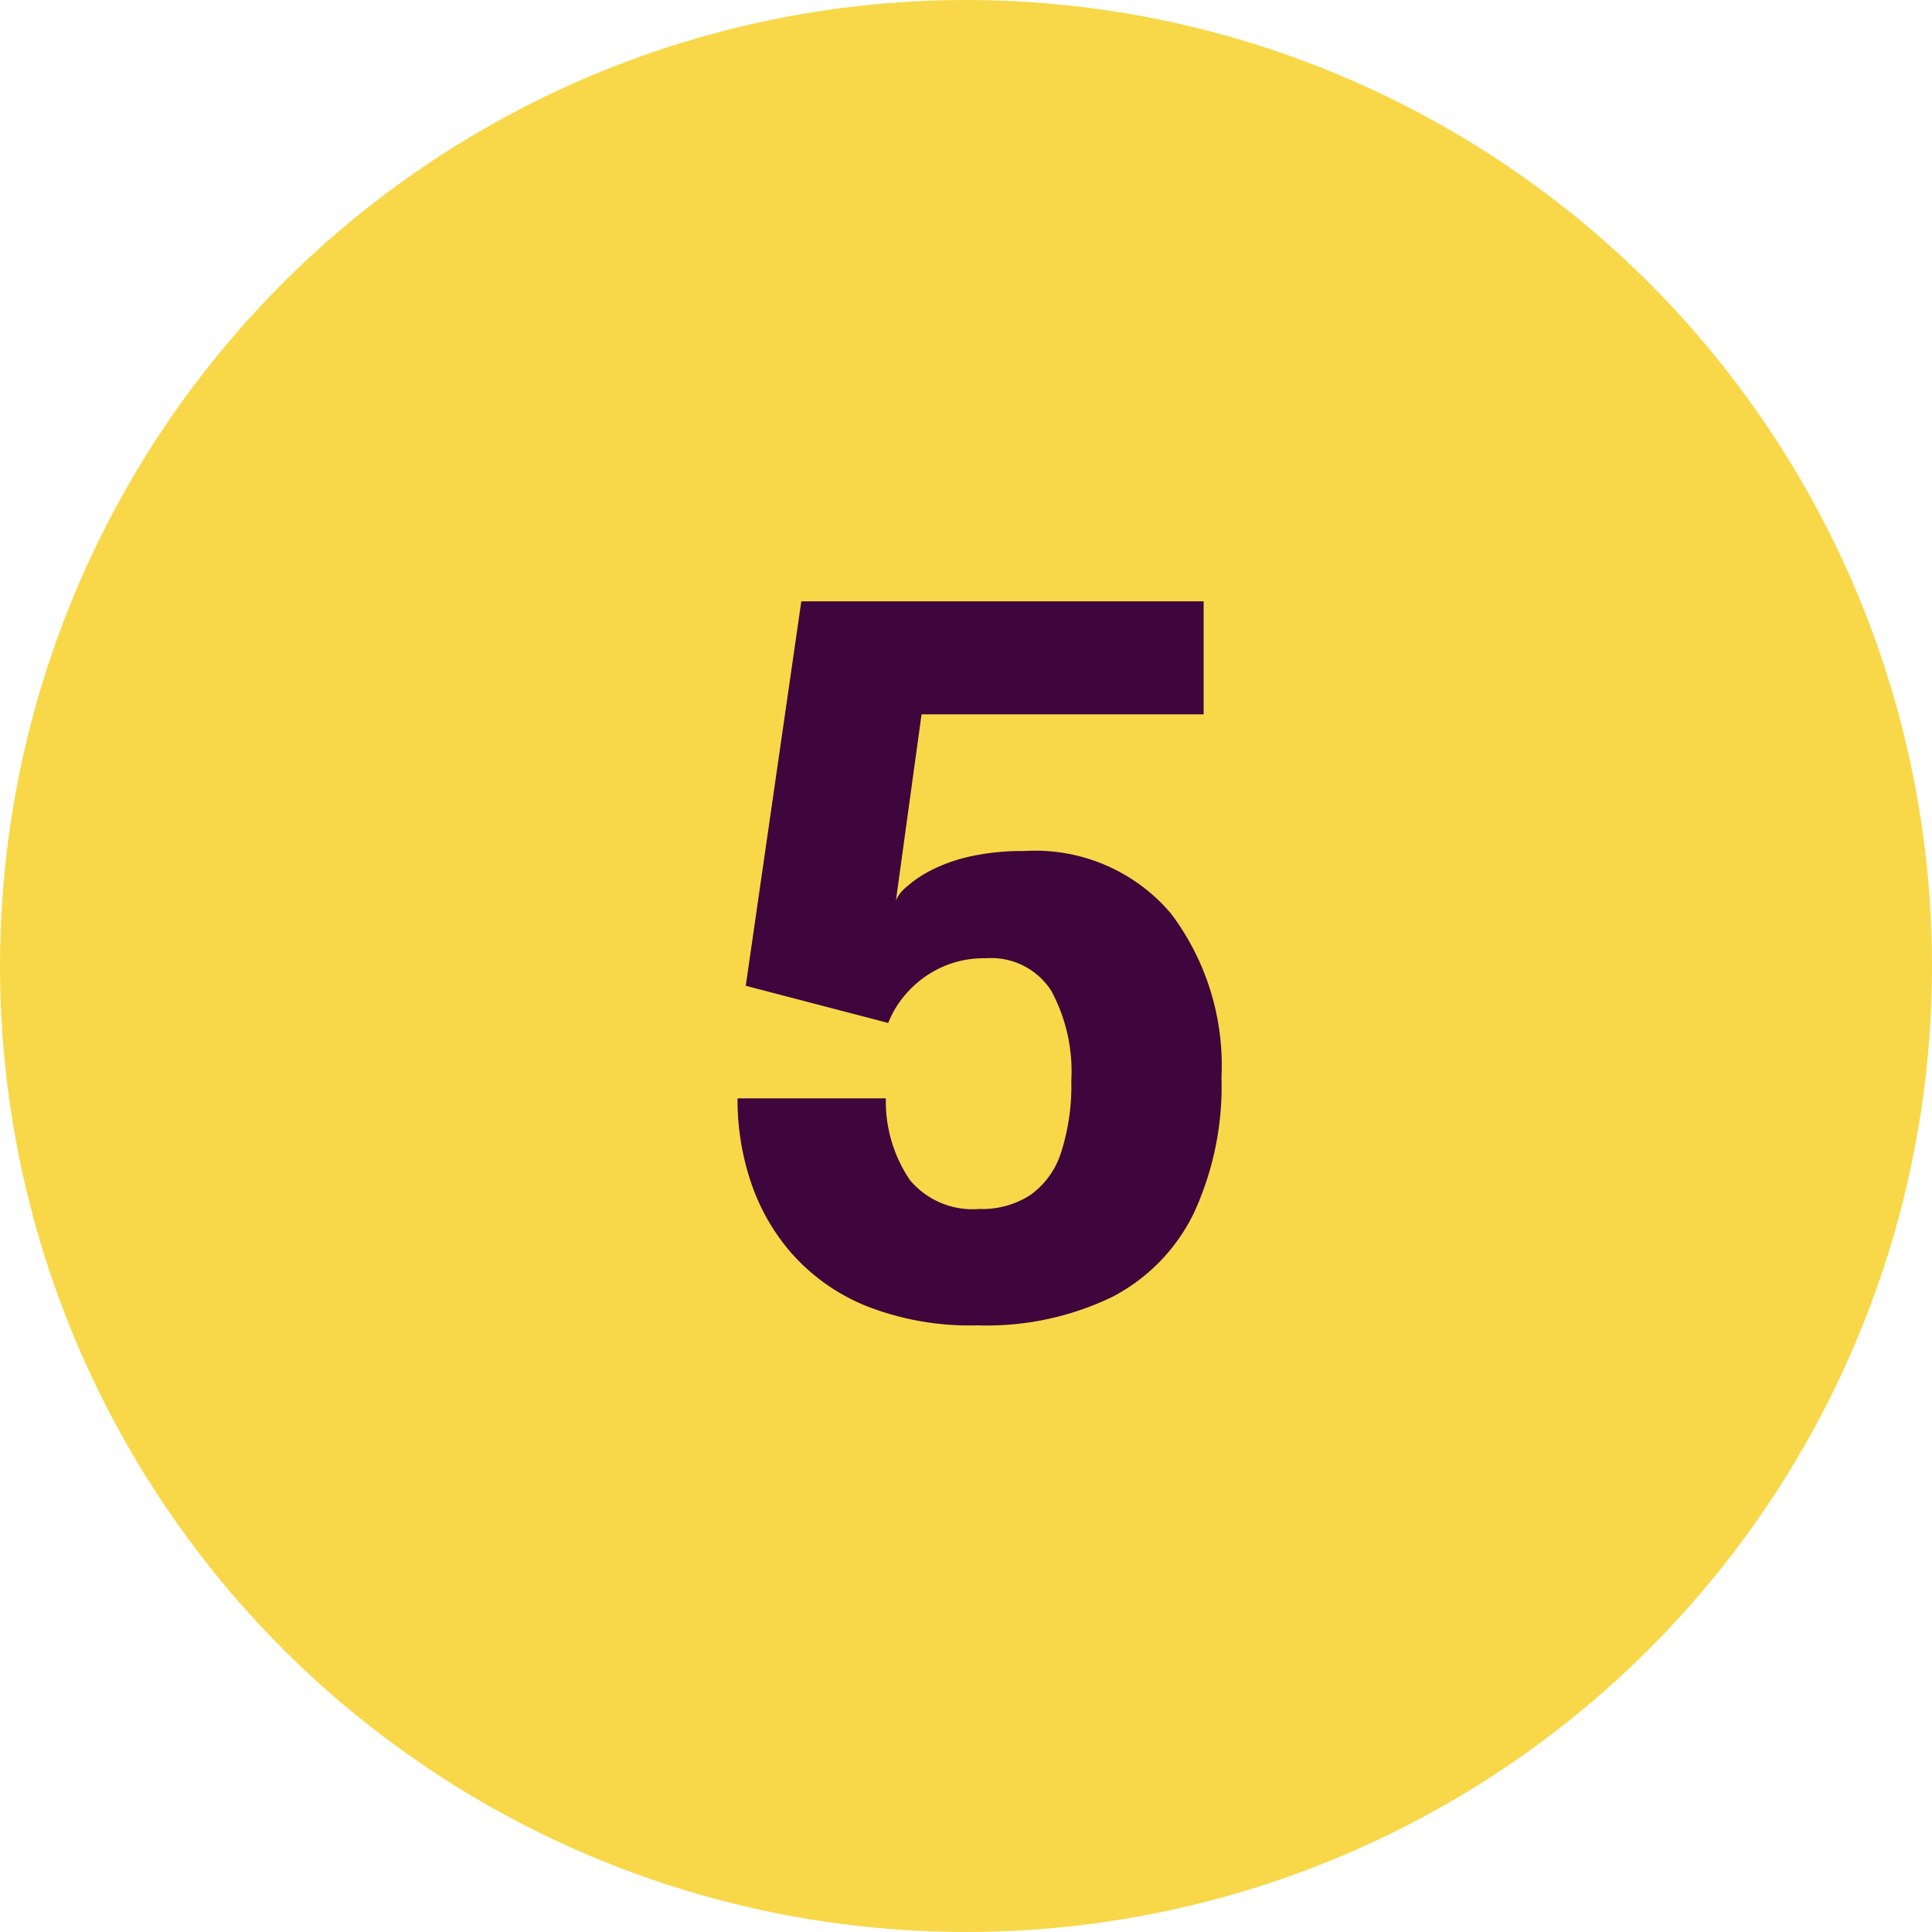
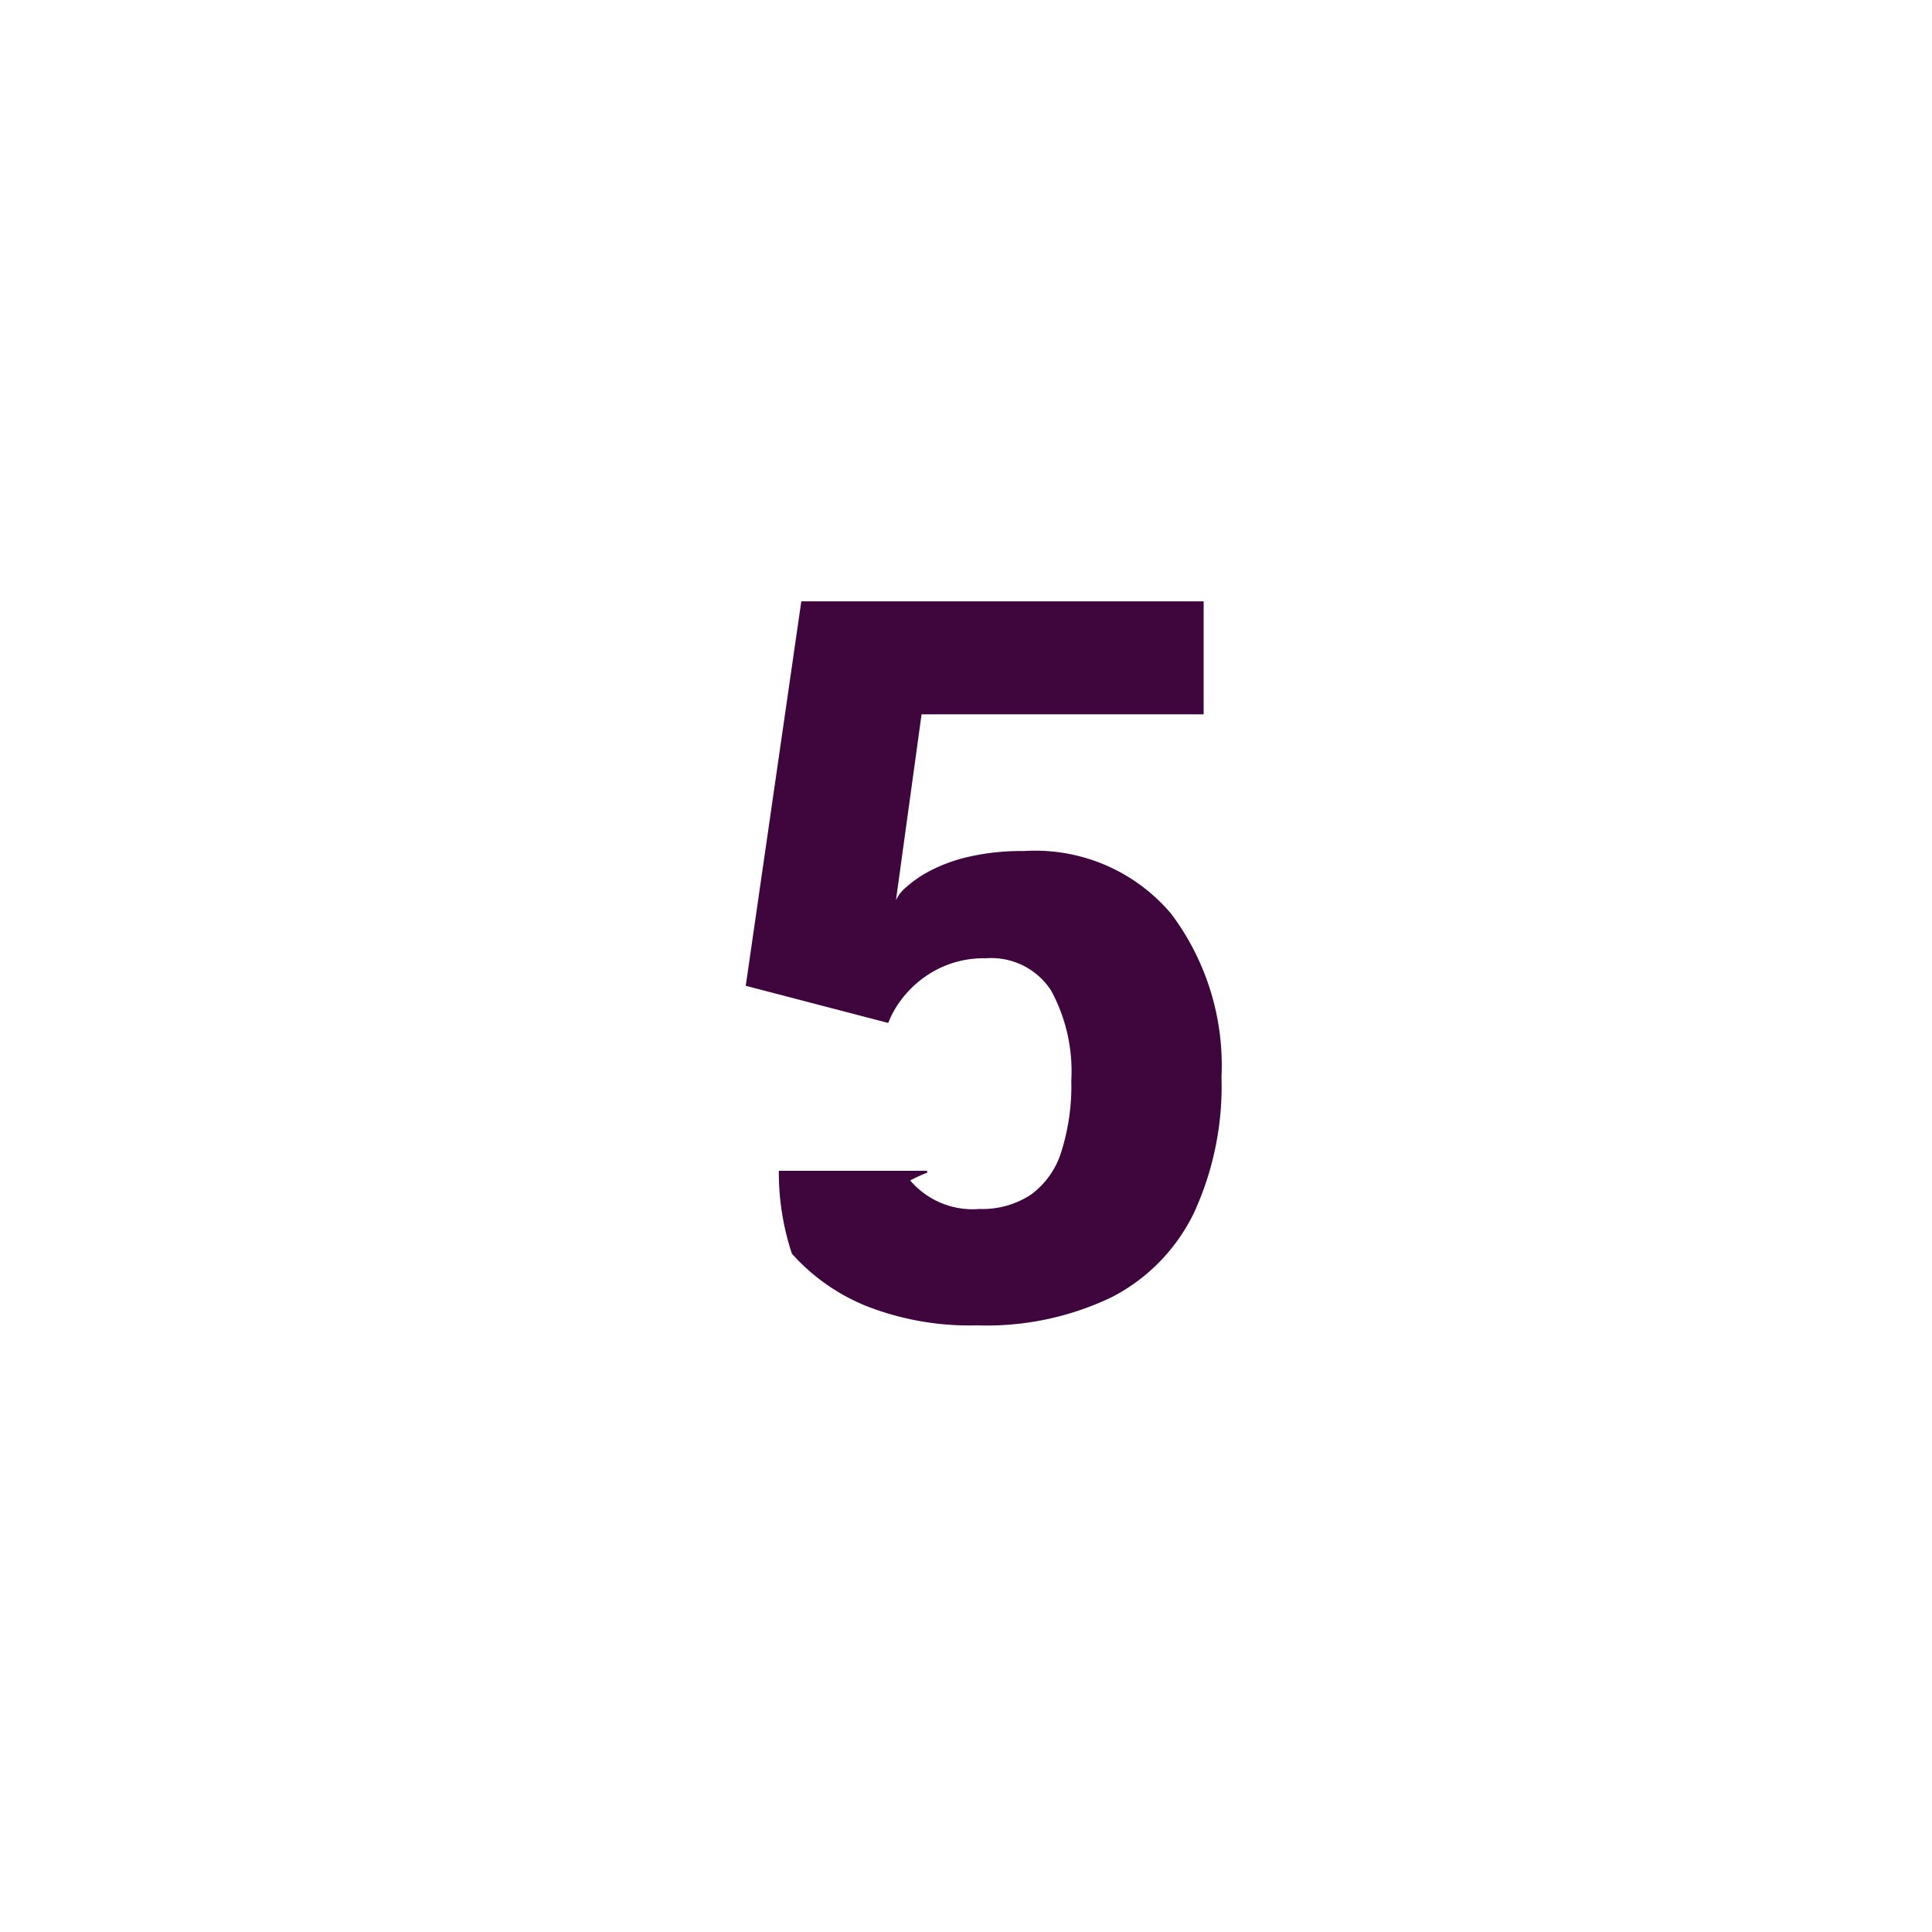
<svg xmlns="http://www.w3.org/2000/svg" width="50" height="50" viewBox="0 0 50 50">
  <defs />
  <g id="Icon-05">
-     <circle id="Ellipse_393" cx="25" cy="25" r="25" fill="#f8d849" />
-     <path id="Tracé_10457" d="M5.65-15.513h-7.3L-2.313-10.7a.937.937,0,0,1,.263-.338,2.992,2.992,0,0,1,.631-.431,4.183,4.183,0,0,1,1.013-.363A6.137,6.137,0,0,1,1-11.975a4.6,4.6,0,0,1,3.806,1.619A6.53,6.53,0,0,1,6.112-6.125,7.827,7.827,0,0,1,5.394-2.6,4.809,4.809,0,0,1,3.275-.431,7.478,7.478,0,0,1-.212.3,7.309,7.309,0,0,1-3.094-.206a5.18,5.18,0,0,1-1.912-1.35A5.409,5.409,0,0,1-6.075-3.431a6.692,6.692,0,0,1-.338-2.094v-.05h3.838v.05A3.619,3.619,0,0,0-1.944-3.45,2.122,2.122,0,0,0-.15-2.712a2.286,2.286,0,0,0,1.319-.363,2.152,2.152,0,0,0,.794-1.106,5.637,5.637,0,0,0,.262-1.856A4.362,4.362,0,0,0,1.7-8.369,1.846,1.846,0,0,0,.012-9.2a2.638,2.638,0,0,0-1.206.262,2.709,2.709,0,0,0-.85.65,2.537,2.537,0,0,0-.469.762L-6.2-8.488l1.438-9.95H5.65Z" transform="translate(25.5 34)" fill="#3e063d" />
+     <path id="Tracé_10457" d="M5.65-15.513h-7.3L-2.313-10.7a.937.937,0,0,1,.263-.338,2.992,2.992,0,0,1,.631-.431,4.183,4.183,0,0,1,1.013-.363A6.137,6.137,0,0,1,1-11.975a4.6,4.6,0,0,1,3.806,1.619A6.53,6.53,0,0,1,6.112-6.125,7.827,7.827,0,0,1,5.394-2.6,4.809,4.809,0,0,1,3.275-.431,7.478,7.478,0,0,1-.212.3,7.309,7.309,0,0,1-3.094-.206a5.18,5.18,0,0,1-1.912-1.35a6.692,6.692,0,0,1-.338-2.094v-.05h3.838v.05A3.619,3.619,0,0,0-1.944-3.45,2.122,2.122,0,0,0-.15-2.712a2.286,2.286,0,0,0,1.319-.363,2.152,2.152,0,0,0,.794-1.106,5.637,5.637,0,0,0,.262-1.856A4.362,4.362,0,0,0,1.7-8.369,1.846,1.846,0,0,0,.012-9.2a2.638,2.638,0,0,0-1.206.262,2.709,2.709,0,0,0-.85.65,2.537,2.537,0,0,0-.469.762L-6.2-8.488l1.438-9.95H5.65Z" transform="translate(25.5 34)" fill="#3e063d" />
  </g>
</svg>